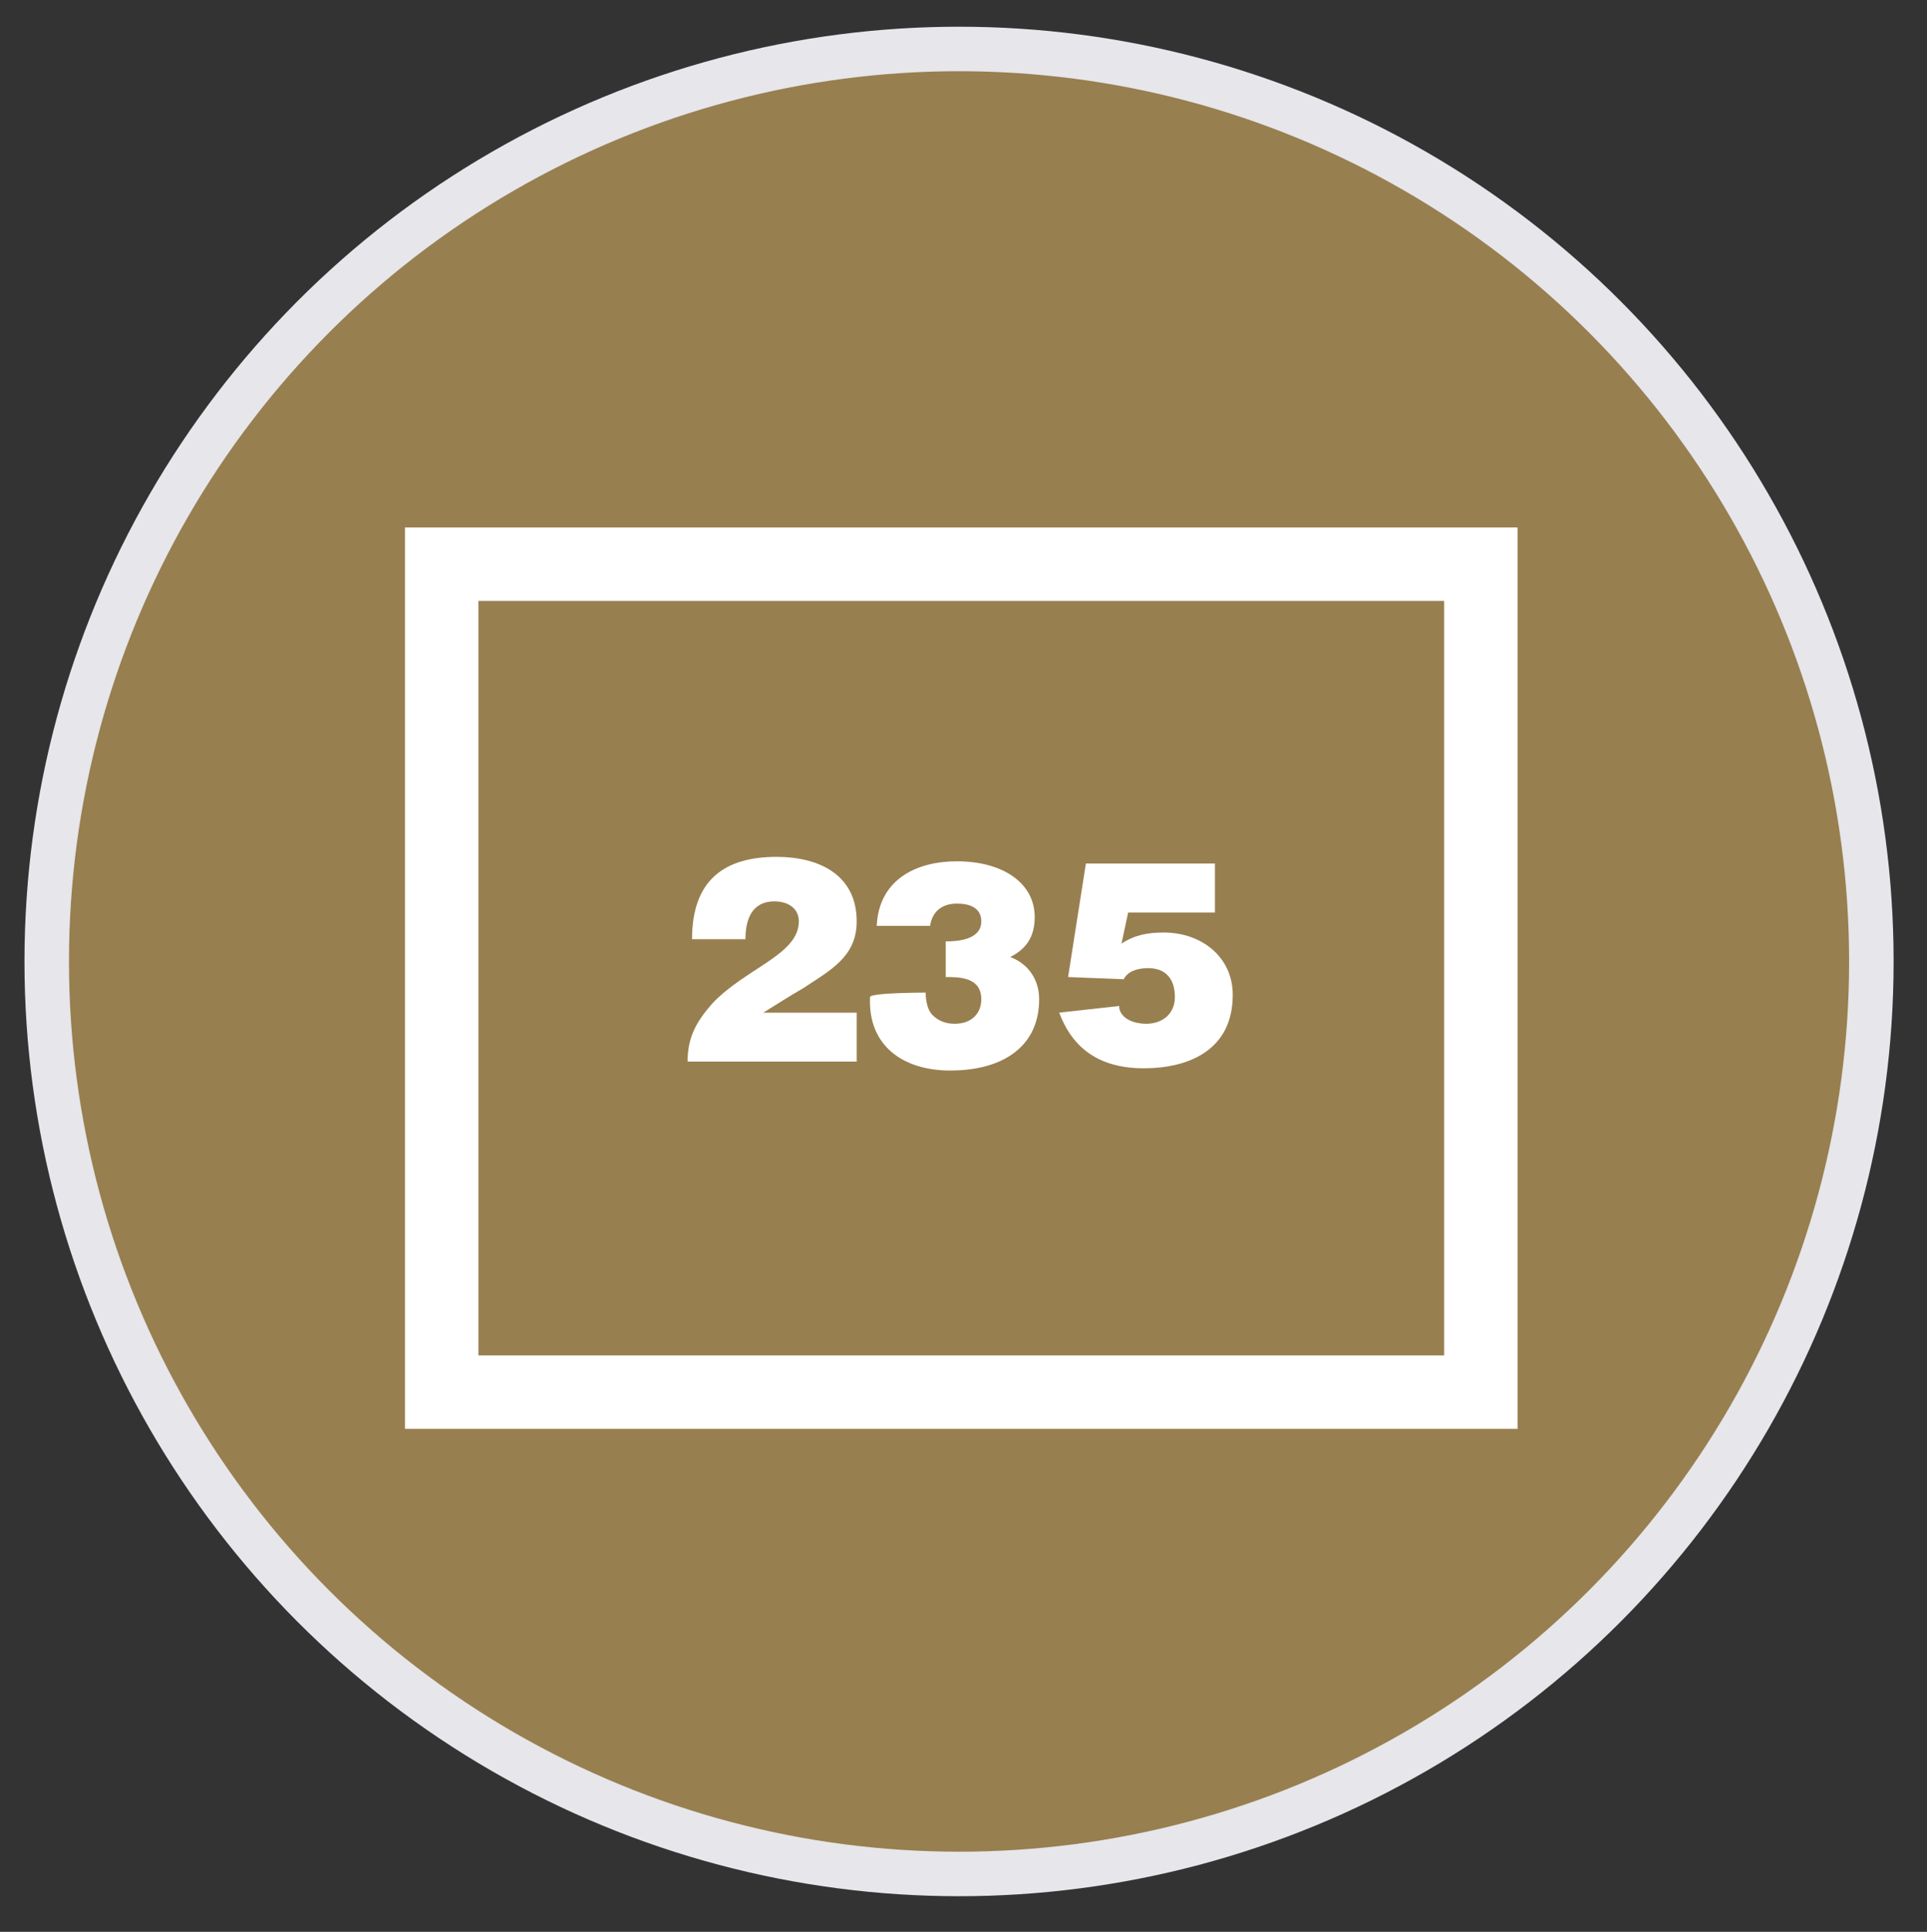
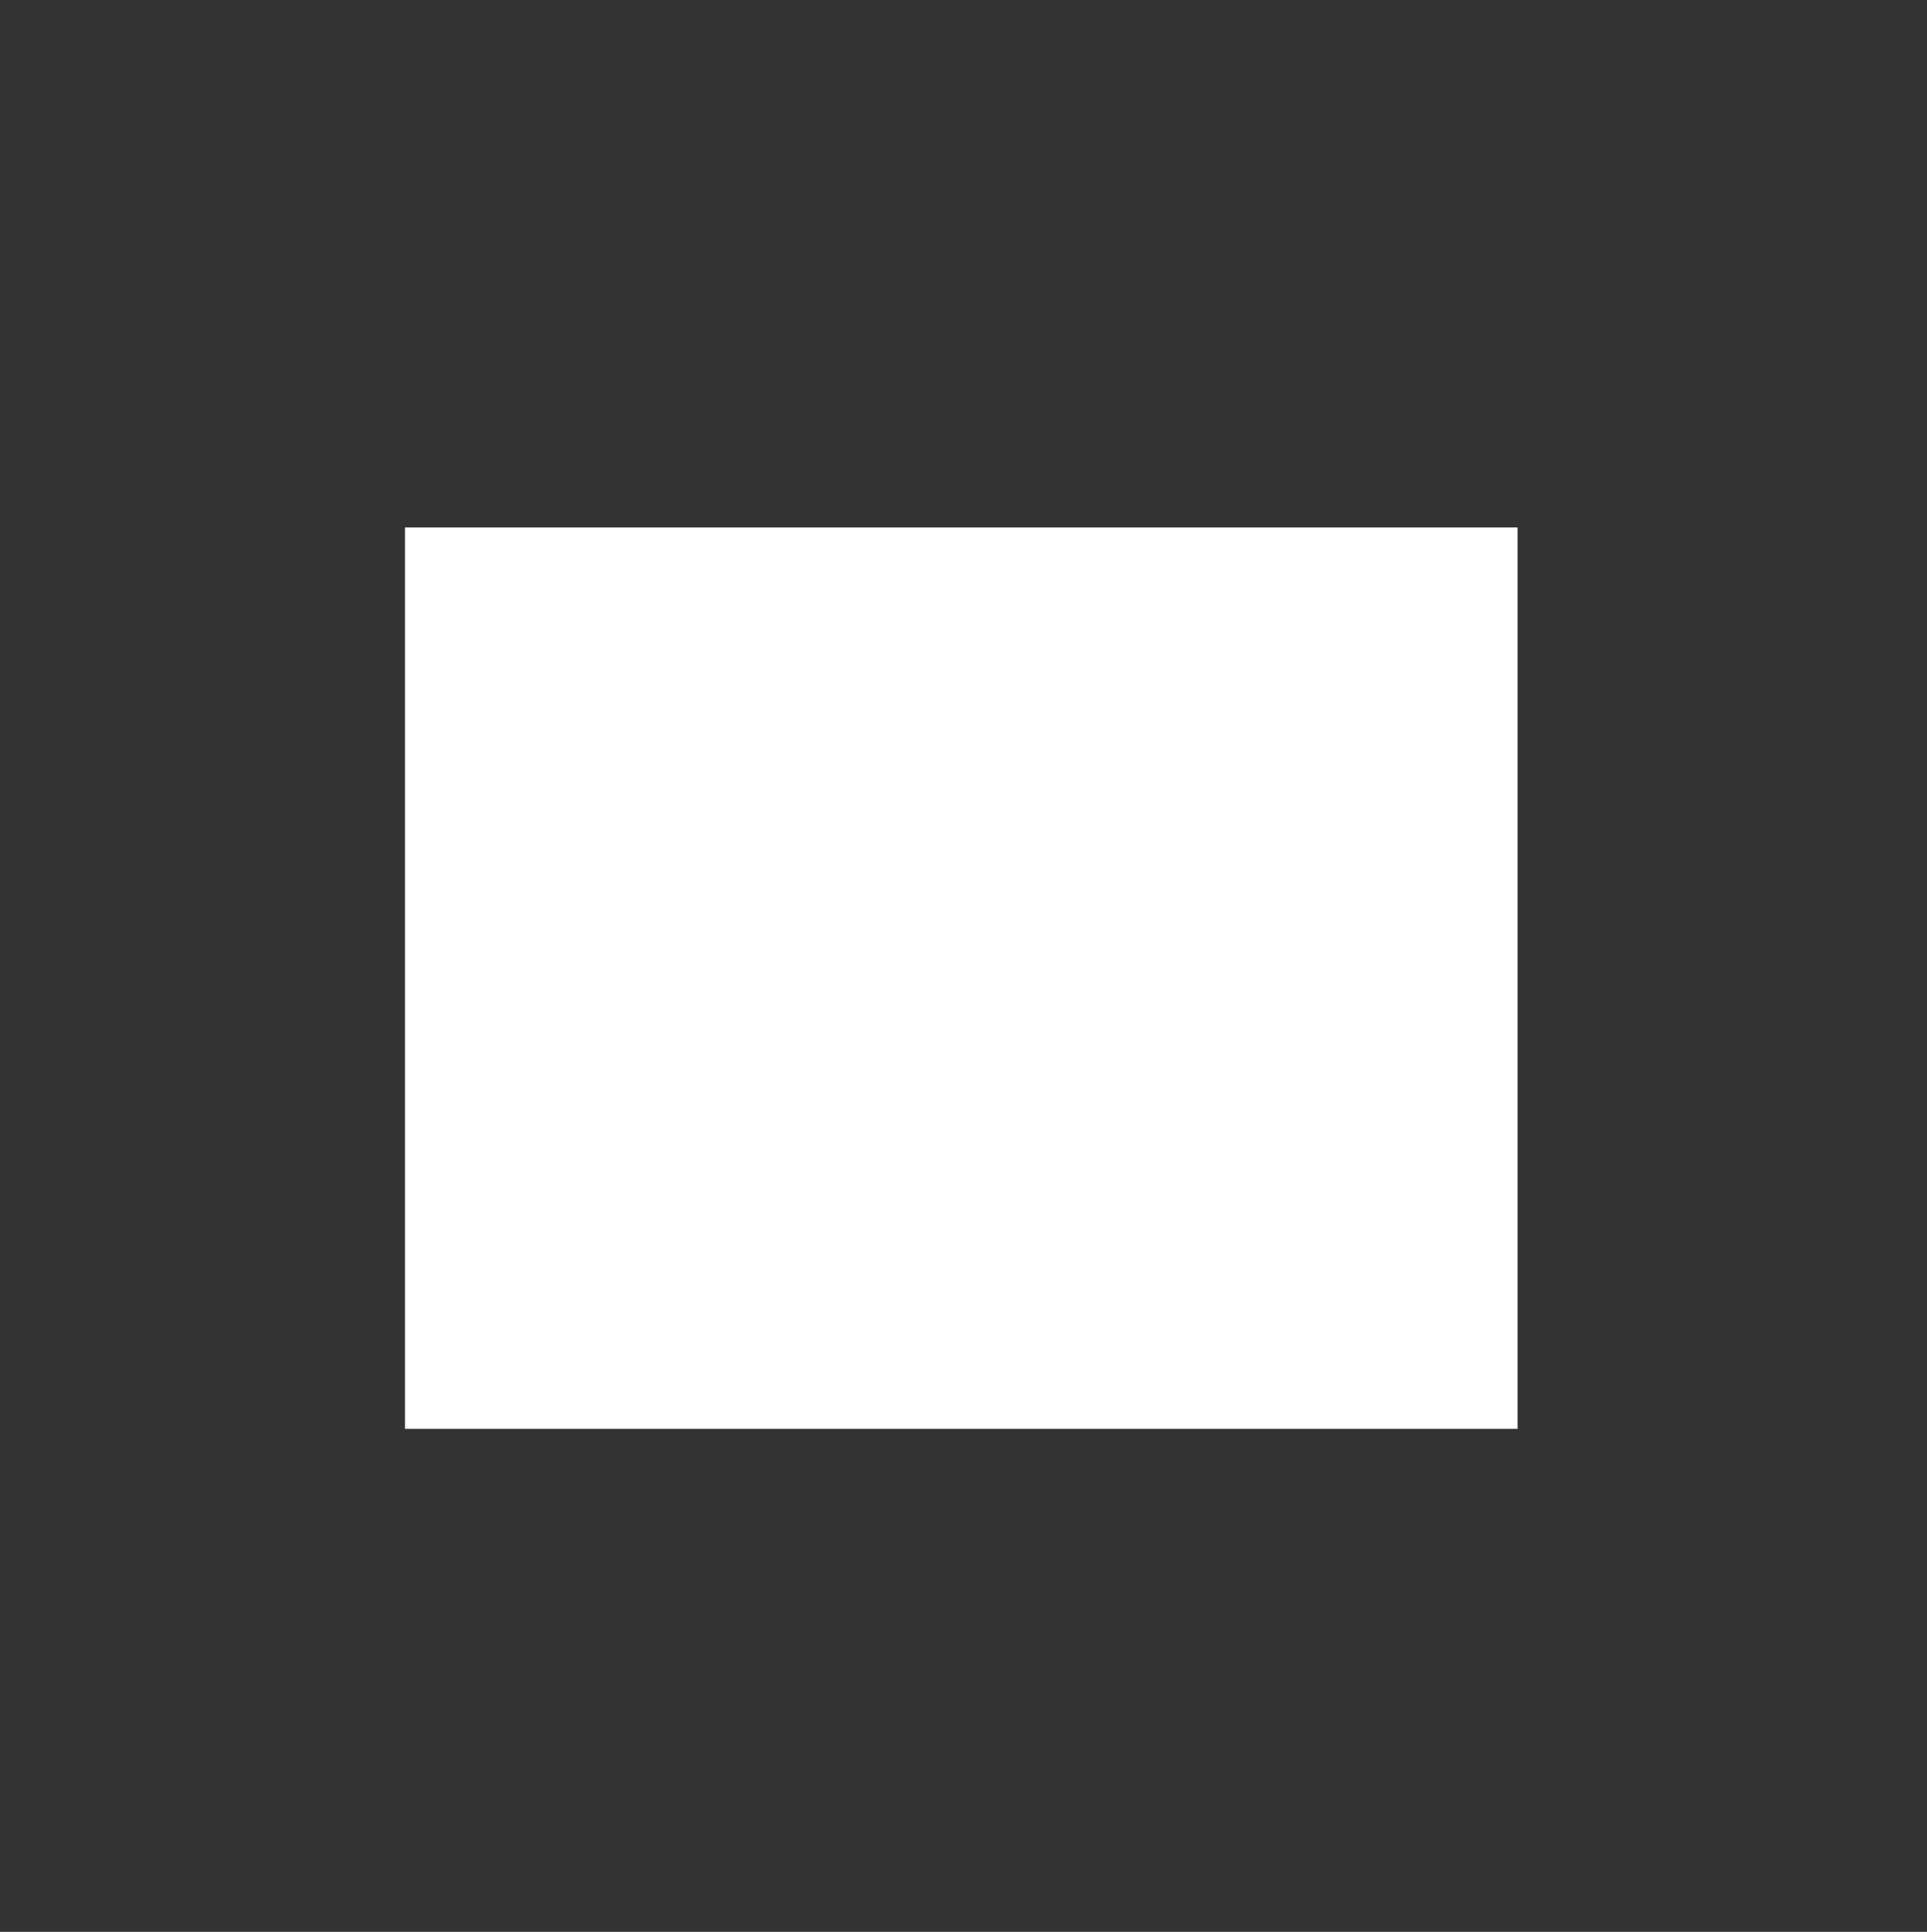
<svg xmlns="http://www.w3.org/2000/svg" version="1.1" id="Layer_1" x="0px" y="0px" viewBox="0 0 86.6 86.8" style="enable-background:new 0 0 86.6 86.8;" xml:space="preserve">
  <rect x="0" y="0" width="86.6" height="86.8" fill="#333333" stroke="none" />
  <style type="text/css">
	.st0{fill:#987F4F;stroke:#E6E6EB;stroke-width:2;stroke-miterlimit:10;}
	.st1{fill:#FFFFFF;}
</style>
-   <circle class="st0" cx="43.1" cy="43.2" r="41" />
  <g>
    <g>
-       <path class="st1" d="M68.2,64.2h-50V23.7h50V64.2z M21.5,60.9h43.4V27H21.5V60.9z" />
+       <path class="st1" d="M68.2,64.2h-50V23.7h50V64.2z M21.5,60.9h43.4H21.5V60.9z" />
    </g>
    <g>
      <path class="st1" d="M30.9,47.7c0-1.1,0.4-1.8,1.1-2.6c1.5-1.6,3.9-2.2,3.9-3.7c0-0.6-0.5-0.9-1.1-0.9c-1,0-1.3,0.8-1.3,1.7h-2.4    c0-2.7,1.5-3.7,3.8-3.7c1.9,0,3.6,0.8,3.6,2.9c0,1.6-1.2,2.2-2.4,3c-0.7,0.4-1.3,0.8-1.8,1.1h4.2v2.2H30.9z" />
      <path class="st1" d="M41.6,44.6c0,0.4,0.1,0.8,0.3,1s0.5,0.4,1,0.4c0.8,0,1.2-0.5,1.2-1.1c0-1-1-1-1.6-1v-1.6    c0.6,0,1.6-0.1,1.6-0.9c0-0.6-0.5-0.8-1.1-0.8s-1.1,0.3-1.2,1h-2.4c0.1-2.1,1.8-2.9,3.6-2.9c2.1,0,3.5,1,3.5,2.5    c0,0.8-0.3,1.4-1.1,1.8c0.8,0.3,1.3,1,1.3,1.9c0,2.1-1.6,3.2-4,3.2c-2.1,0-3.7-1.1-3.6-3.3C39.1,44.6,41.6,44.6,41.6,44.6z" />
      <path class="st1" d="M48.8,38.8h5.8V41h-3.9l-0.3,1.4c0.6-0.4,1.2-0.5,1.9-0.5c1.7,0,3.1,1.1,3.1,2.8c0,2.5-2,3.3-4,3.3    s-3.2-0.9-3.8-2.5l2.7-0.3c0,0,0,0,0,0.1c0.1,0.5,0.7,0.7,1.2,0.7c0.8,0,1.3-0.5,1.3-1.2c0-0.8-0.4-1.3-1.2-1.3    c-0.4,0-0.9,0.1-1.1,0.5L48,43.9L48.8,38.8z" />
    </g>
  </g>
</svg>